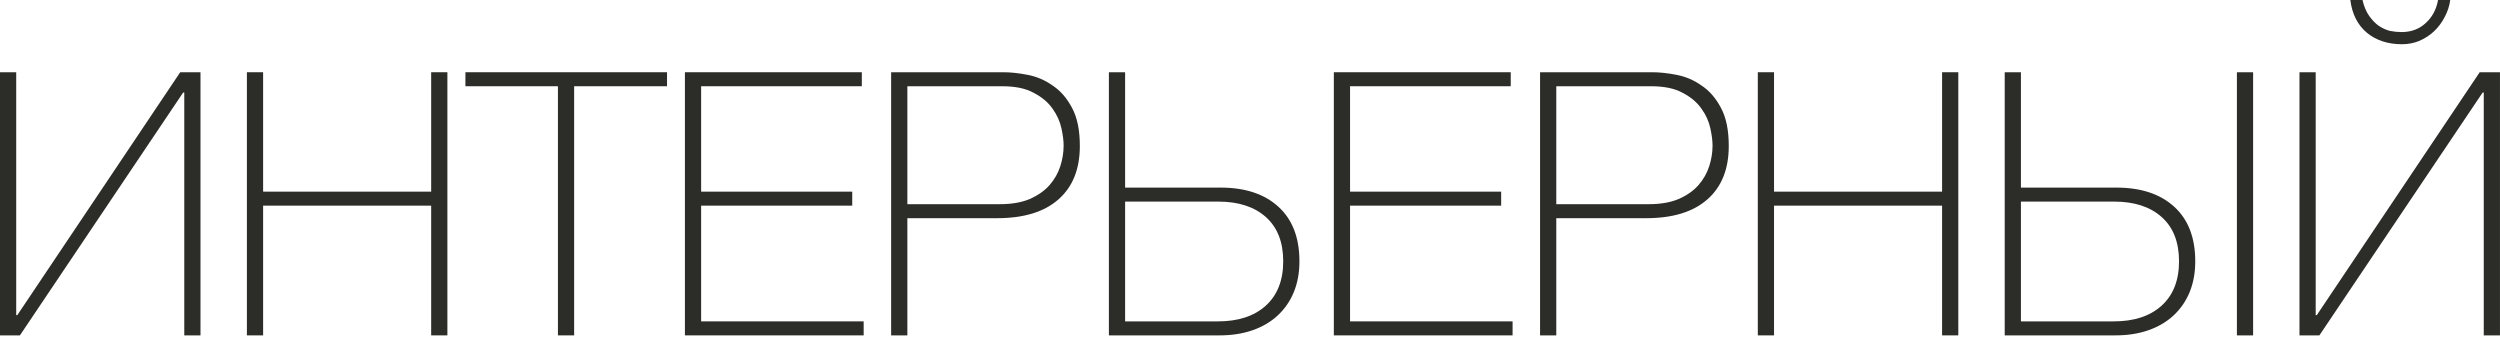
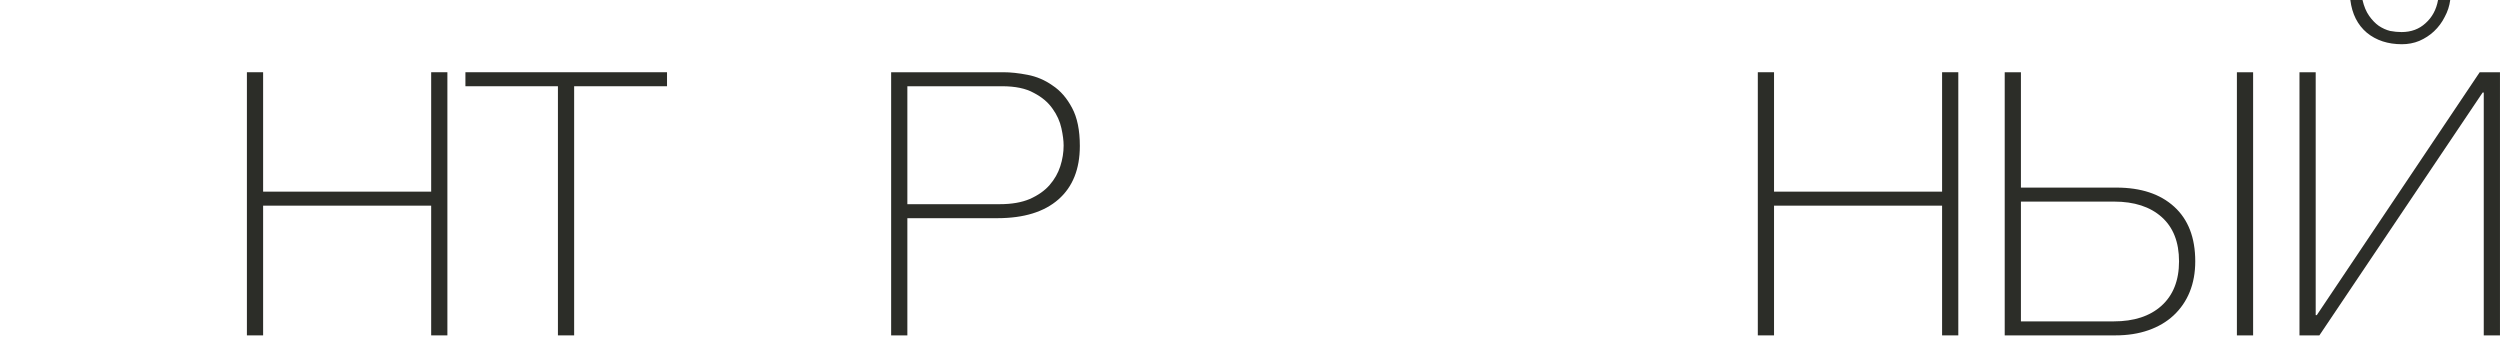
<svg xmlns="http://www.w3.org/2000/svg" width="814" height="110" viewBox="0 0 814 110" fill="none">
-   <path d="M60 30.12H59.64L6.48 109.2H0V23.52H5.28V102.6H5.64L58.68 23.52H65.28V109.2H60V30.12Z" fill="#2C2D28" />
  <path d="M80.391 23.52H85.671V62.4H140.391V23.52H145.671V109.2H140.391V66.96H85.671V109.2H80.391V23.52Z" fill="#2C2D28" />
  <path d="M151.541 28.08V23.52H217.181V28.08H186.941V109.2H181.661V28.08H151.541Z" fill="#2C2D28" />
-   <path d="M223.008 23.52H280.608V28.08H228.288V62.4H277.488V66.96H228.288V104.64H281.208V109.2H223.008V23.52Z" fill="#2C2D28" />
  <path d="M290.156 23.52H326.636C329.036 23.52 331.676 23.8 334.556 24.36C337.516 24.92 340.236 26.08 342.716 27.84C345.276 29.52 347.396 31.96 349.076 35.16C350.756 38.28 351.596 42.4 351.596 47.52C351.596 55.04 349.276 60.84 344.636 64.92C339.996 69 333.356 71.04 324.716 71.04H295.436V109.2H290.156V23.52ZM295.436 66.48H325.556C329.396 66.48 332.636 65.92 335.276 64.8C337.996 63.6 340.156 62.08 341.756 60.24C343.356 58.4 344.516 56.36 345.236 54.12C345.956 51.88 346.316 49.64 346.316 47.4C346.316 45.8 346.076 43.92 345.596 41.76C345.116 39.52 344.156 37.4 342.716 35.4C341.276 33.32 339.236 31.6 336.596 30.24C334.036 28.8 330.596 28.08 326.276 28.08H295.436V66.48Z" fill="#2C2D28" />
-   <path d="M361.055 23.52H366.335V61.08H397.415C405.415 61.08 411.695 63.16 416.255 67.32C420.815 71.48 423.095 77.4 423.095 85.08C423.095 88.76 422.495 92.08 421.295 95.04C420.095 98 418.335 100.56 416.015 102.72C413.775 104.8 411.055 106.4 407.855 107.52C404.655 108.64 401.055 109.2 397.055 109.2H361.055V23.52ZM396.575 104.64C403.135 104.64 408.295 102.96 412.055 99.6C415.895 96.16 417.815 91.32 417.815 85.08C417.815 78.84 415.935 74.04 412.175 70.68C408.415 67.32 403.255 65.64 396.695 65.64H366.335V104.64H396.575Z" fill="#2C2D28" />
-   <path d="M434.297 23.52H491.897V28.08H439.577V62.4H488.777V66.96H439.577V104.64H492.497V109.2H434.297V23.52Z" fill="#2C2D28" />
-   <path d="M501.445 23.52H537.925C540.325 23.52 542.965 23.8 545.845 24.36C548.805 24.92 551.525 26.08 554.005 27.84C556.565 29.52 558.685 31.96 560.365 35.16C562.045 38.28 562.885 42.4 562.885 47.52C562.885 55.04 560.565 60.84 555.925 64.92C551.285 69 544.645 71.04 536.005 71.04H506.725V109.2H501.445V23.52ZM506.725 66.48H536.845C540.685 66.48 543.925 65.92 546.565 64.8C549.285 63.6 551.445 62.08 553.045 60.24C554.645 58.4 555.805 56.36 556.525 54.12C557.245 51.88 557.605 49.64 557.605 47.4C557.605 45.8 557.365 43.92 556.885 41.76C556.405 39.52 555.445 37.4 554.005 35.4C552.565 33.32 550.525 31.6 547.885 30.24C545.325 28.8 541.885 28.08 537.565 28.08H506.725V66.48Z" fill="#2C2D28" />
  <path d="M572.344 23.52H577.624V62.4H632.344V23.52H637.624V109.2H632.344V66.96H577.624V109.2H572.344V23.52Z" fill="#2C2D28" />
  <path d="M728.334 23.52H733.614V109.2H728.334V23.52ZM652.734 23.52H658.014V61.08H689.094C697.094 61.08 703.374 63.16 707.934 67.32C712.494 71.48 714.774 77.4 714.774 85.08C714.774 88.76 714.174 92.08 712.974 95.04C711.774 98 710.014 100.56 707.694 102.72C705.454 104.8 702.734 106.4 699.534 107.52C696.334 108.64 692.734 109.2 688.734 109.2H652.734V23.52ZM688.254 104.64C694.814 104.64 699.974 102.96 703.734 99.6C707.574 96.16 709.494 91.32 709.494 85.08C709.494 78.84 707.614 74.04 703.854 70.68C700.094 67.32 694.934 65.64 688.374 65.64H658.014V104.64H688.254Z" fill="#2C2D28" />
  <path d="M808.711 30.12H808.351L755.191 109.2H748.711V23.52H753.991V102.6H754.351L807.391 23.52H813.991V109.2H808.711V30.12ZM797.791 0C797.551 1.92 796.951 3.76 795.991 5.52C795.111 7.28 793.951 8.84 792.511 10.2C791.151 11.48 789.551 12.52 787.711 13.32C785.951 14.04 784.071 14.4 782.071 14.4C777.511 14.4 773.711 13.16 770.671 10.68C767.631 8.12 765.831 4.56 765.271 0H769.231C769.711 2.08 770.431 3.8 771.391 5.16C772.351 6.52 773.391 7.6 774.511 8.4C775.711 9.2 776.951 9.76 778.231 10.08C779.511 10.32 780.751 10.44 781.951 10.44C785.071 10.44 787.671 9.48 789.751 7.56C791.911 5.64 793.271 3.12 793.831 0H797.791Z" fill="#2C2D28" />
</svg>